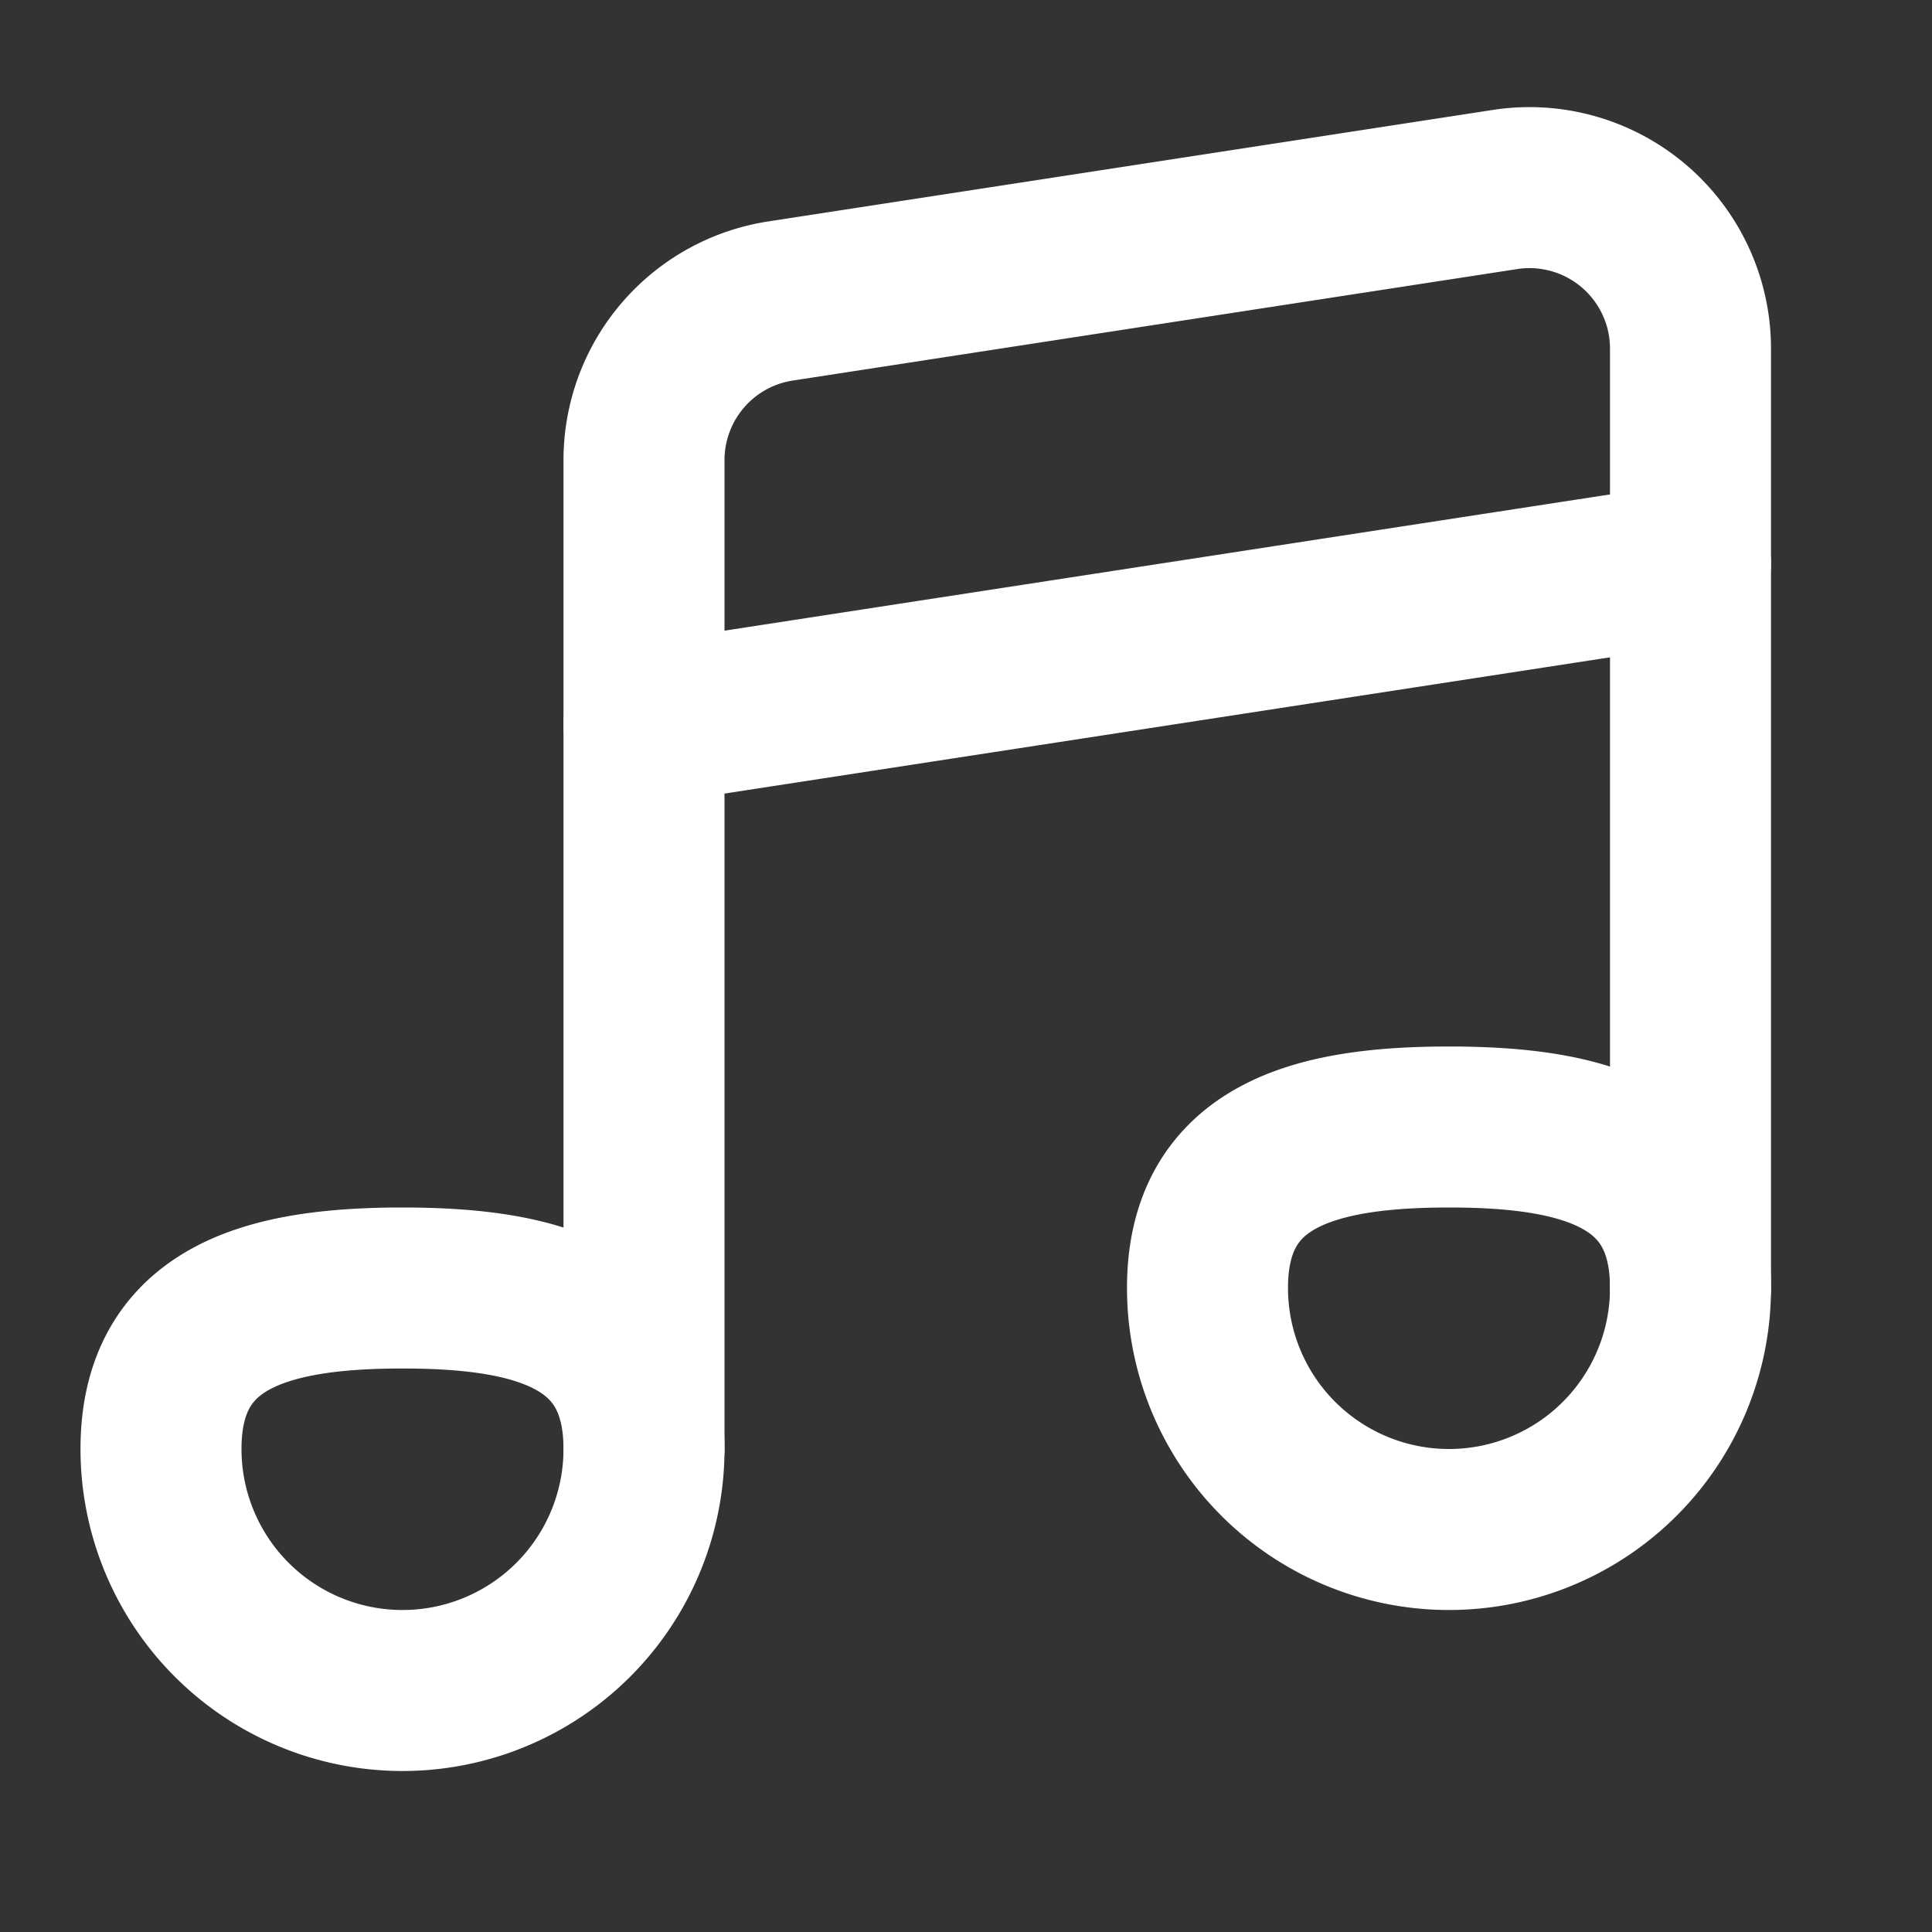
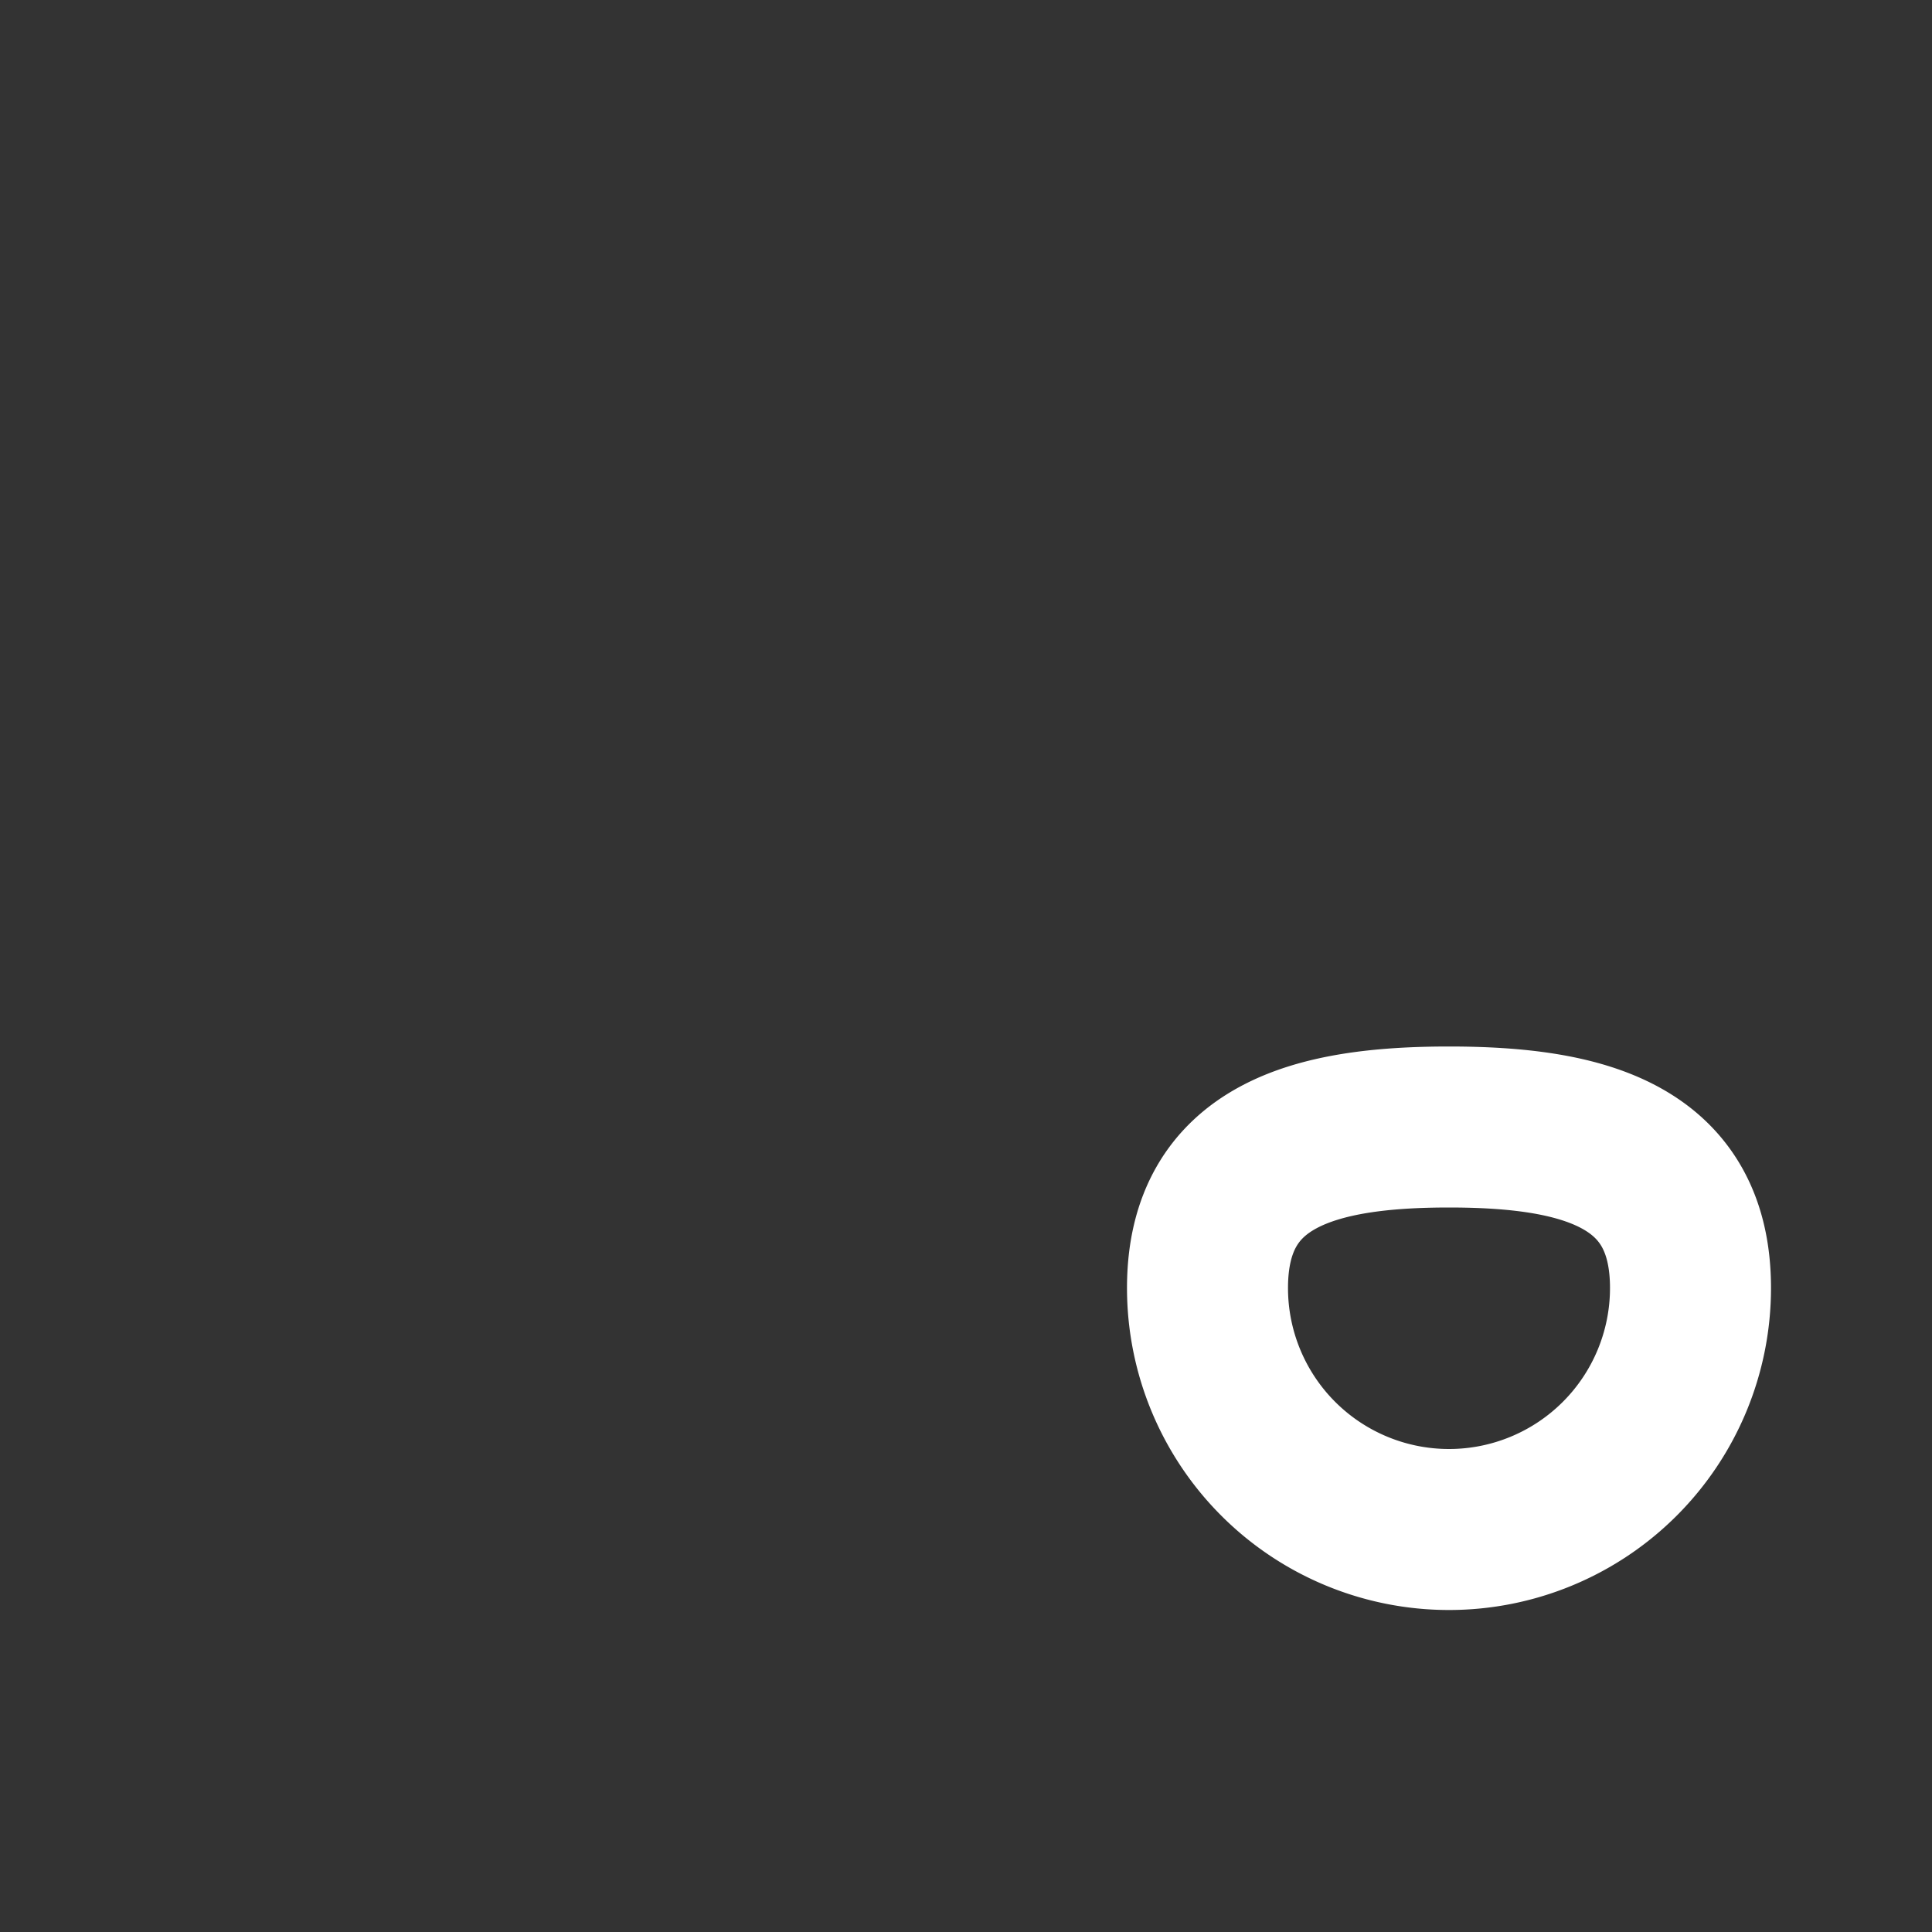
<svg xmlns="http://www.w3.org/2000/svg" width="36" height="36" viewBox="0 0 24 24" fill="none" stroke="#ffffff" stroke-width="2" stroke-linecap="round" stroke-linejoin="round">
  <rect x="0" y="0" width="24" height="24" fill="#333333" stroke="none" />
-   <path d="M8 18V5.716a2 2 0 0 1 1.696-1.977l9-1.385A2 2 0 0 1 21 4.331V16" />
-   <path d="M8 9l13-2" />
-   <path d="M8 18a3 3 0 1 1-6 0c0-1.657 1.343-2 3-2s3 .343 3 2z" />
  <path d="M21 16a3 3 0 1 1-6 0c0-1.657 1.343-2 3-2s3 .343 3 2z" />
</svg>